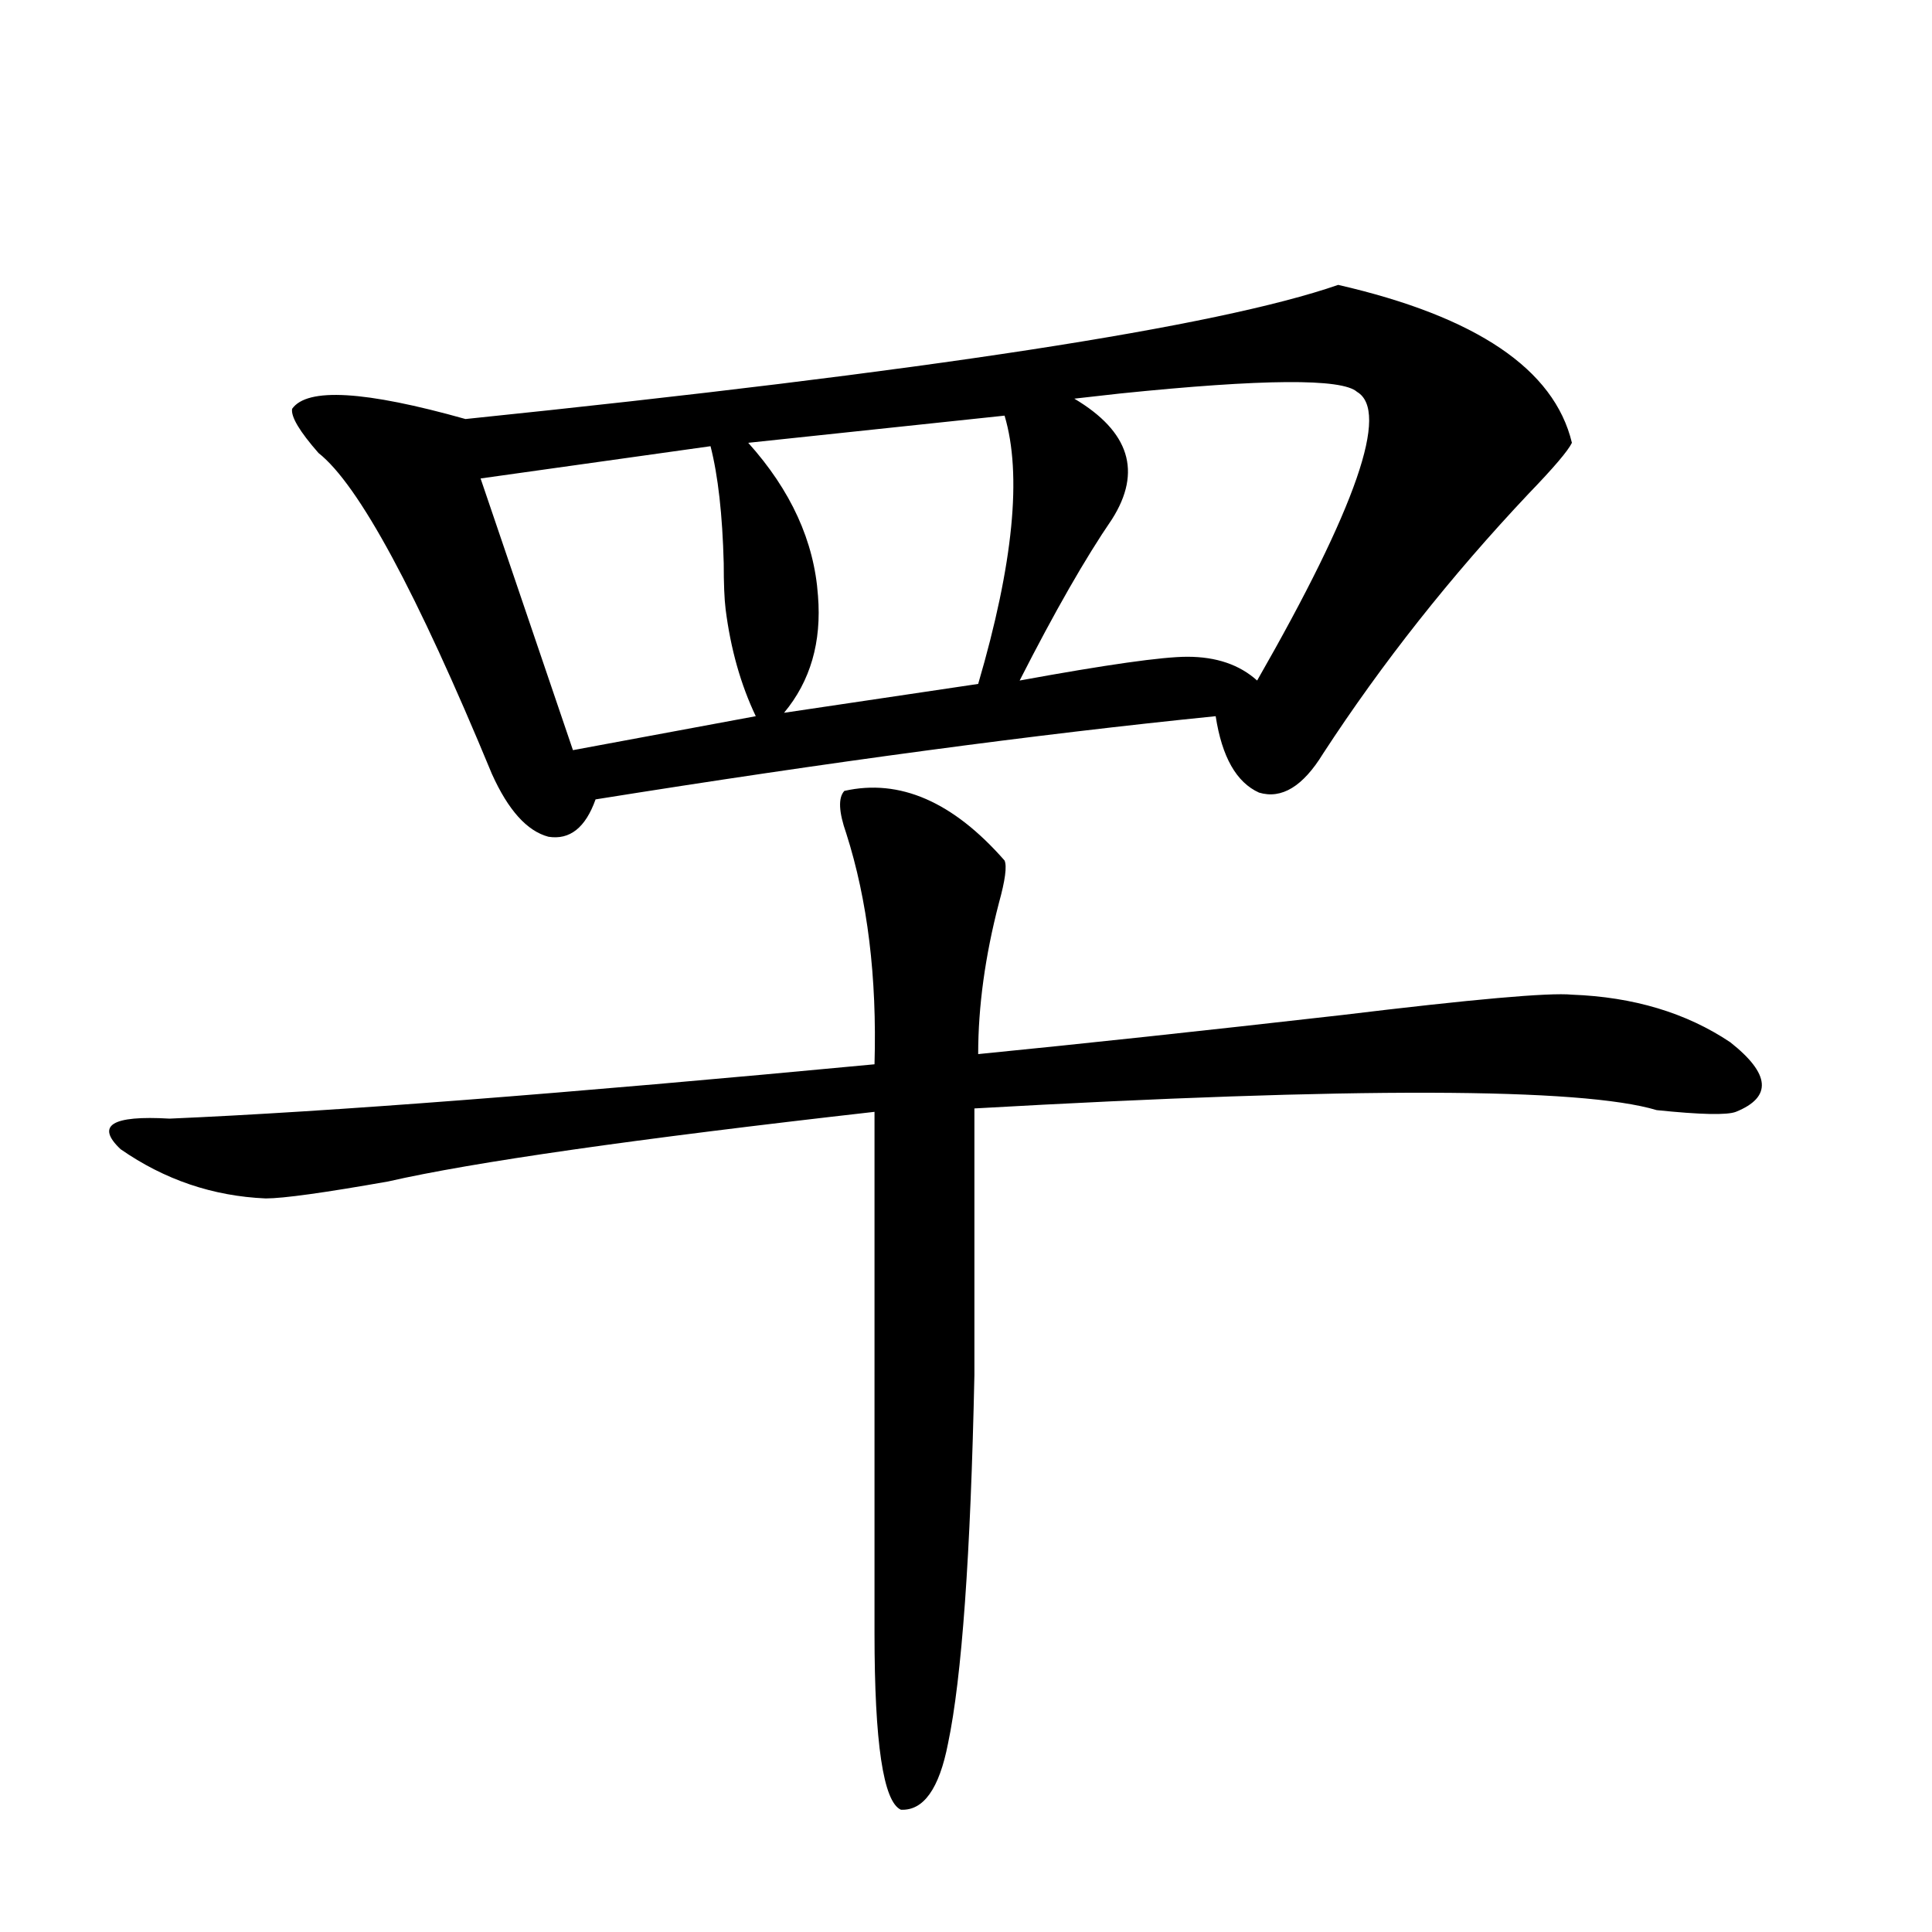
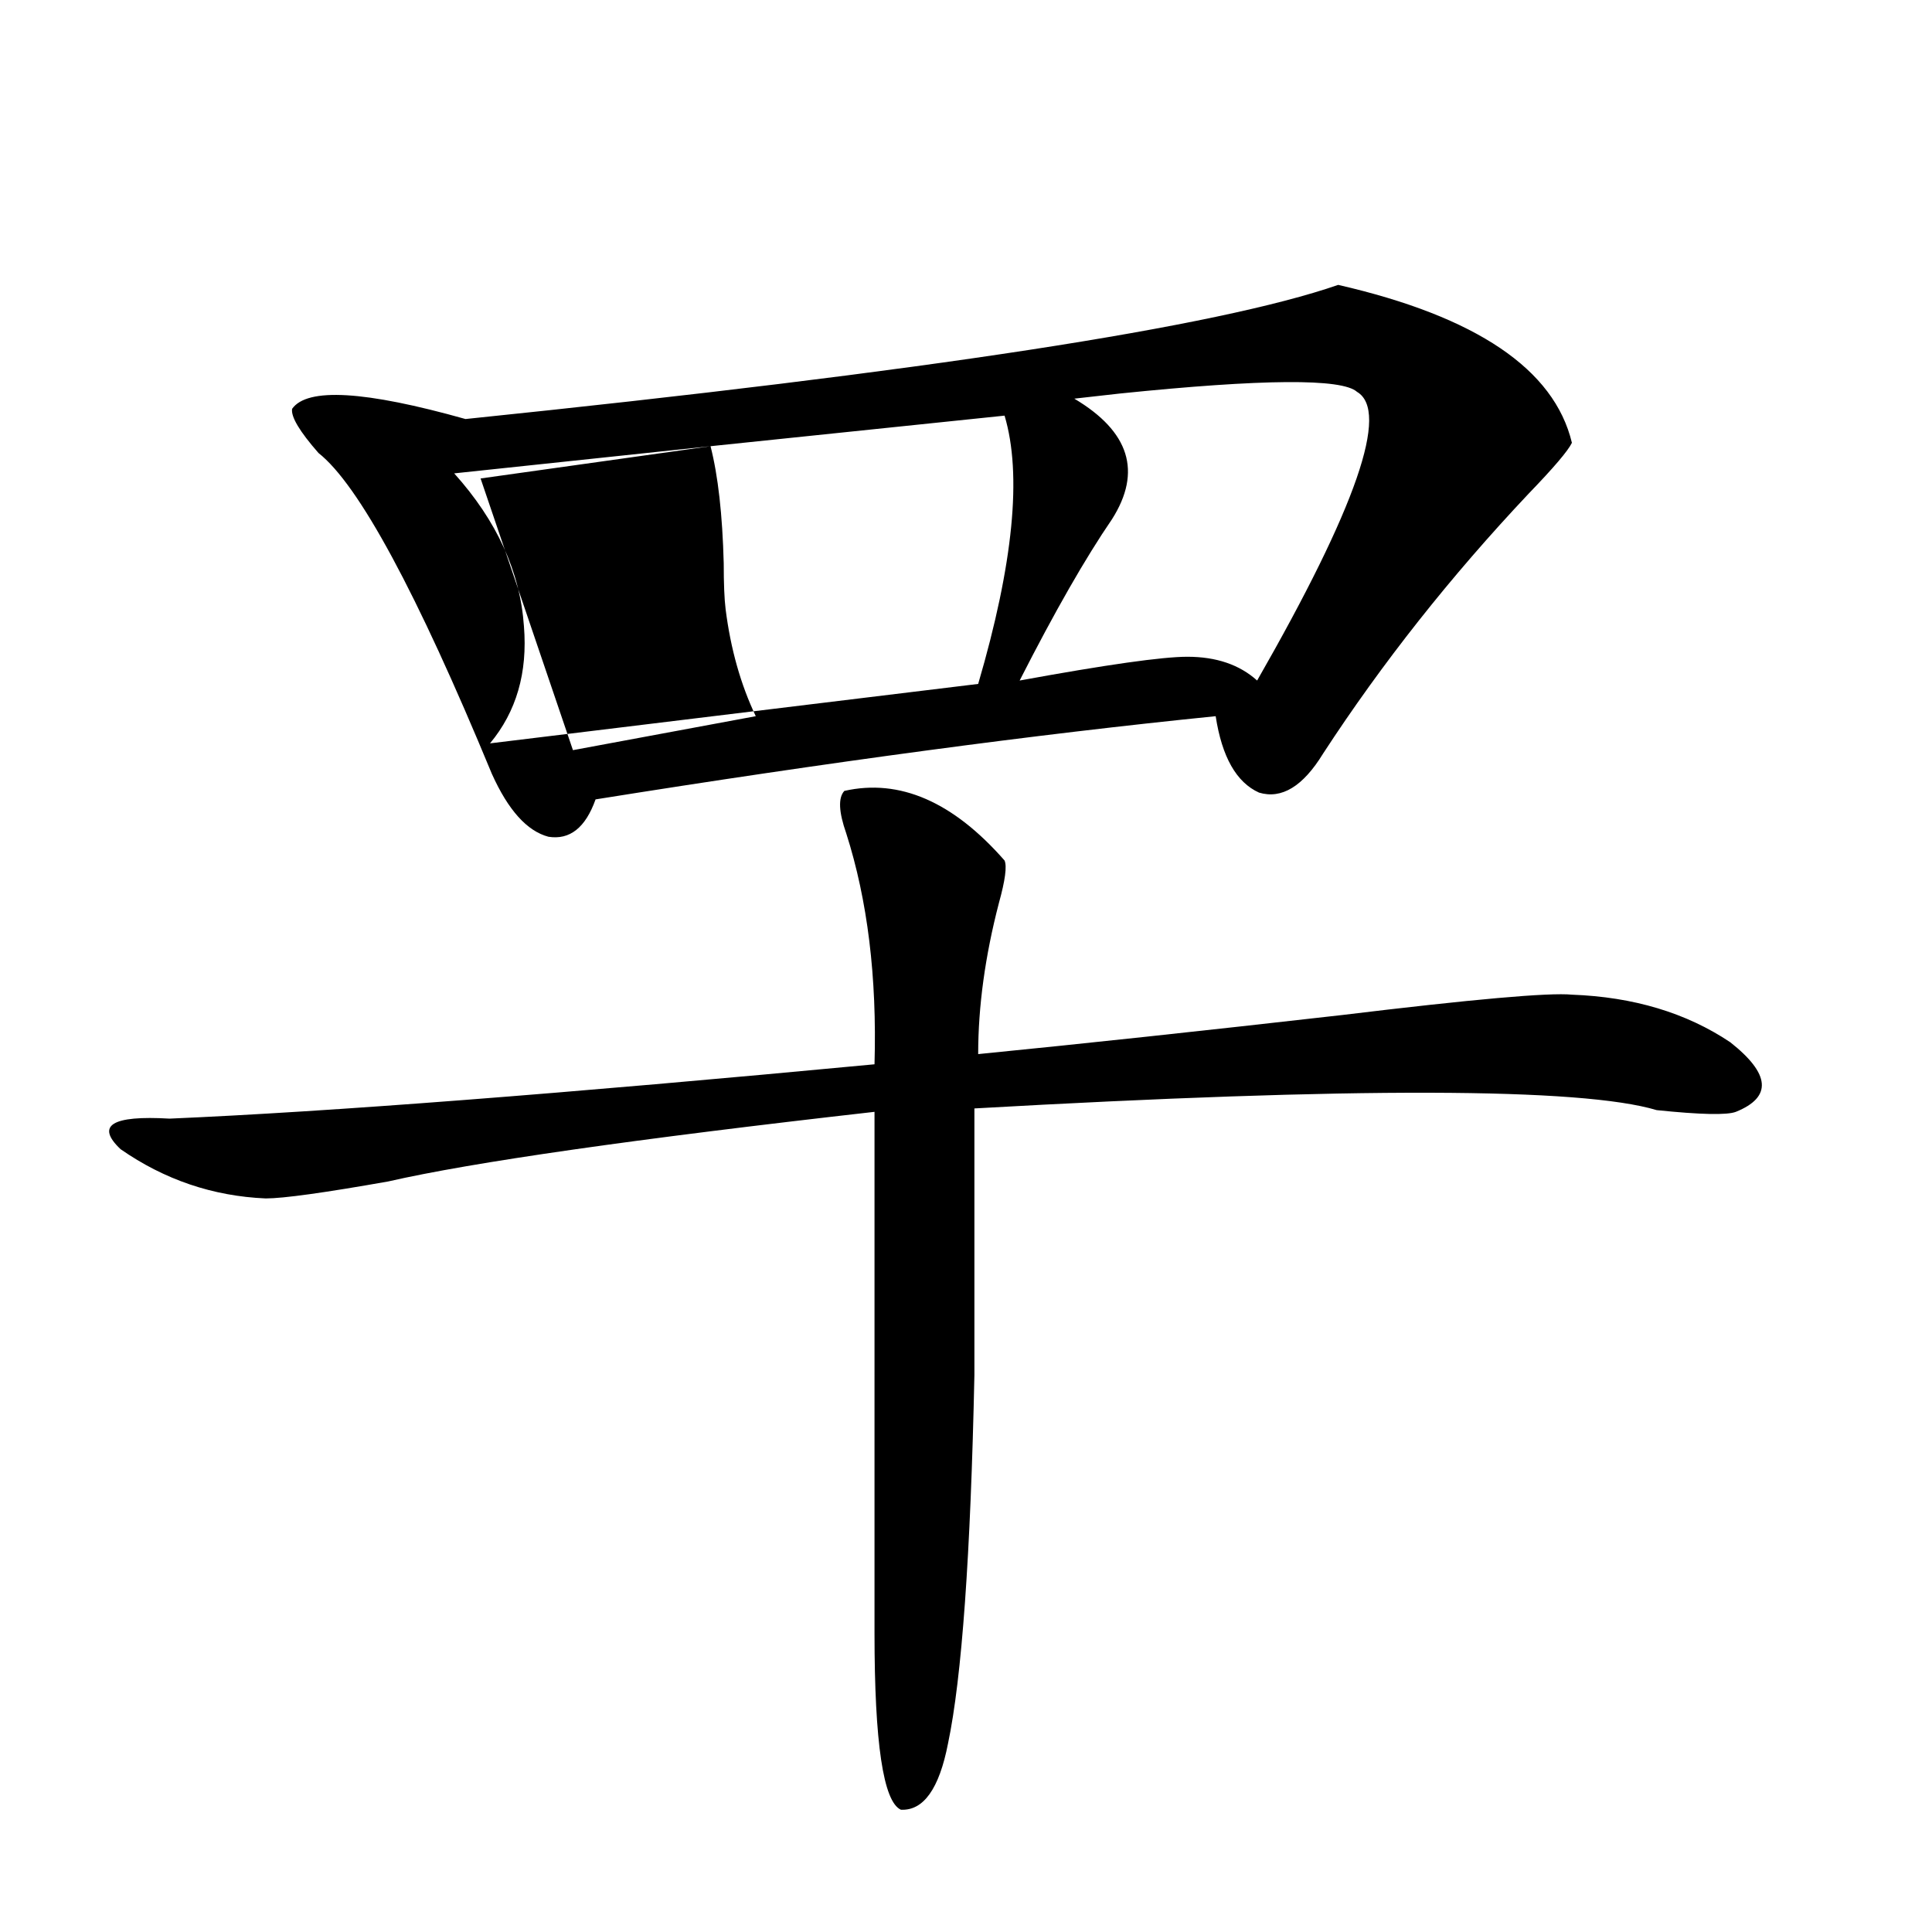
<svg xmlns="http://www.w3.org/2000/svg" version="1.1" id="图层_1" x="0px" y="0px" width="1000px" height="1000px" viewBox="0 0 1000 1000" enable-background="new 0 0 1000 1000" xml:space="preserve">
-   <path d="M437.038,409.371c28.612-6.441,56.249,5.576,82.925,36.035c1.296,2.939,0.32,10.259-2.927,21.973  c-7.164,27.548-10.731,53.613-10.731,78.223c53.322-5.273,116.095-12.002,188.288-20.215  c67.636-8.198,107.314-11.714,119.021-10.547c31.859,1.181,59.176,9.38,81.949,24.609c20.808,16.411,21.783,28.427,2.927,36.035  c-4.558,1.758-18.216,1.469-40.975-0.879c-39.023-11.714-156.749-12.002-353.162-0.879v137.988  c-1.951,93.164-6.509,156.734-13.658,190.723c-4.558,23.428-12.683,34.854-24.39,34.277c-9.115-4.106-13.658-34.579-13.658-91.406  V575.485c-124.234,14.063-208.135,26.079-251.701,36.035c-33.17,5.864-54.313,8.789-63.413,8.789  c-27.316-1.167-52.362-9.668-75.12-25.488c-13.018-12.305-4.558-17.578,25.365-15.82c81.949-3.516,203.562-12.881,364.869-28.125  c1.296-45.113-3.582-84.952-14.634-119.531C434.111,420.22,433.776,412.887,437.038,409.371z M692.642,147.457  c71.538,16.411,111.857,43.657,120.973,81.738c-1.951,4.106-9.436,12.895-22.438,26.367  c-40.334,42.778-75.775,87.602-106.339,134.473c-10.411,17.001-21.463,23.73-33.17,20.215  c-11.707-5.273-19.191-18.457-22.438-39.551c-93.016,9.38-199.995,23.73-320.968,43.066c-5.213,14.653-13.338,21.094-24.39,19.336  c-11.066-2.925-20.822-13.76-29.268-32.52c-39.023-94.331-68.946-149.702-89.753-166.113c-9.756-11.124-14.314-18.745-13.658-22.852  c7.805-11.124,37.712-9.366,89.753,5.273C479.629,192.281,630.204,169.142,692.642,147.457z M367.771,230.953L248.75,247.653  l47.804,140.625l94.632-17.578c-7.805-16.397-13.018-34.854-15.609-55.371c-0.655-5.273-0.976-13.184-0.976-23.73  C373.945,266.412,371.674,246.197,367.771,230.953z M519.963,215.133l-132.68,14.063c22.104,24.609,34.146,50.977,36.097,79.102  c1.951,24.033-3.902,44.248-17.561,60.645L506.305,354C524.506,291.9,529.063,245.606,519.963,215.133z M556.06,206.344  c28.612,17.001,35.121,37.793,19.512,62.402c-13.658,19.927-29.603,47.763-47.804,83.496c44.877-8.198,73.81-12.305,86.827-12.305  c14.954,0,26.981,4.106,36.097,12.305c51.371-89.648,68.611-139.444,51.706-149.414c-7.805-7.031-48.779-6.729-122.924,0.879  C569.063,204.888,561.258,205.767,556.06,206.344z" />
+   <path d="M437.038,409.371c28.612-6.441,56.249,5.576,82.925,36.035c1.296,2.939,0.32,10.259-2.927,21.973  c-7.164,27.548-10.731,53.613-10.731,78.223c53.322-5.273,116.095-12.002,188.288-20.215  c67.636-8.198,107.314-11.714,119.021-10.547c31.859,1.181,59.176,9.38,81.949,24.609c20.808,16.411,21.783,28.427,2.927,36.035  c-4.558,1.758-18.216,1.469-40.975-0.879c-39.023-11.714-156.749-12.002-353.162-0.879v137.988  c-1.951,93.164-6.509,156.734-13.658,190.723c-4.558,23.428-12.683,34.854-24.39,34.277c-9.115-4.106-13.658-34.579-13.658-91.406  V575.485c-124.234,14.063-208.135,26.079-251.701,36.035c-33.17,5.864-54.313,8.789-63.413,8.789  c-27.316-1.167-52.362-9.668-75.12-25.488c-13.018-12.305-4.558-17.578,25.365-15.82c81.949-3.516,203.562-12.881,364.869-28.125  c1.296-45.113-3.582-84.952-14.634-119.531C434.111,420.22,433.776,412.887,437.038,409.371z M692.642,147.457  c71.538,16.411,111.857,43.657,120.973,81.738c-1.951,4.106-9.436,12.895-22.438,26.367  c-40.334,42.778-75.775,87.602-106.339,134.473c-10.411,17.001-21.463,23.73-33.17,20.215  c-11.707-5.273-19.191-18.457-22.438-39.551c-93.016,9.38-199.995,23.73-320.968,43.066c-5.213,14.653-13.338,21.094-24.39,19.336  c-11.066-2.925-20.822-13.76-29.268-32.52c-39.023-94.331-68.946-149.702-89.753-166.113c-9.756-11.124-14.314-18.745-13.658-22.852  c7.805-11.124,37.712-9.366,89.753,5.273C479.629,192.281,630.204,169.142,692.642,147.457z M367.771,230.953L248.75,247.653  l47.804,140.625l94.632-17.578c-7.805-16.397-13.018-34.854-15.609-55.371c-0.655-5.273-0.976-13.184-0.976-23.73  C373.945,266.412,371.674,246.197,367.771,230.953z l-132.68,14.063c22.104,24.609,34.146,50.977,36.097,79.102  c1.951,24.033-3.902,44.248-17.561,60.645L506.305,354C524.506,291.9,529.063,245.606,519.963,215.133z M556.06,206.344  c28.612,17.001,35.121,37.793,19.512,62.402c-13.658,19.927-29.603,47.763-47.804,83.496c44.877-8.198,73.81-12.305,86.827-12.305  c14.954,0,26.981,4.106,36.097,12.305c51.371-89.648,68.611-139.444,51.706-149.414c-7.805-7.031-48.779-6.729-122.924,0.879  C569.063,204.888,561.258,205.767,556.06,206.344z" />
</svg>